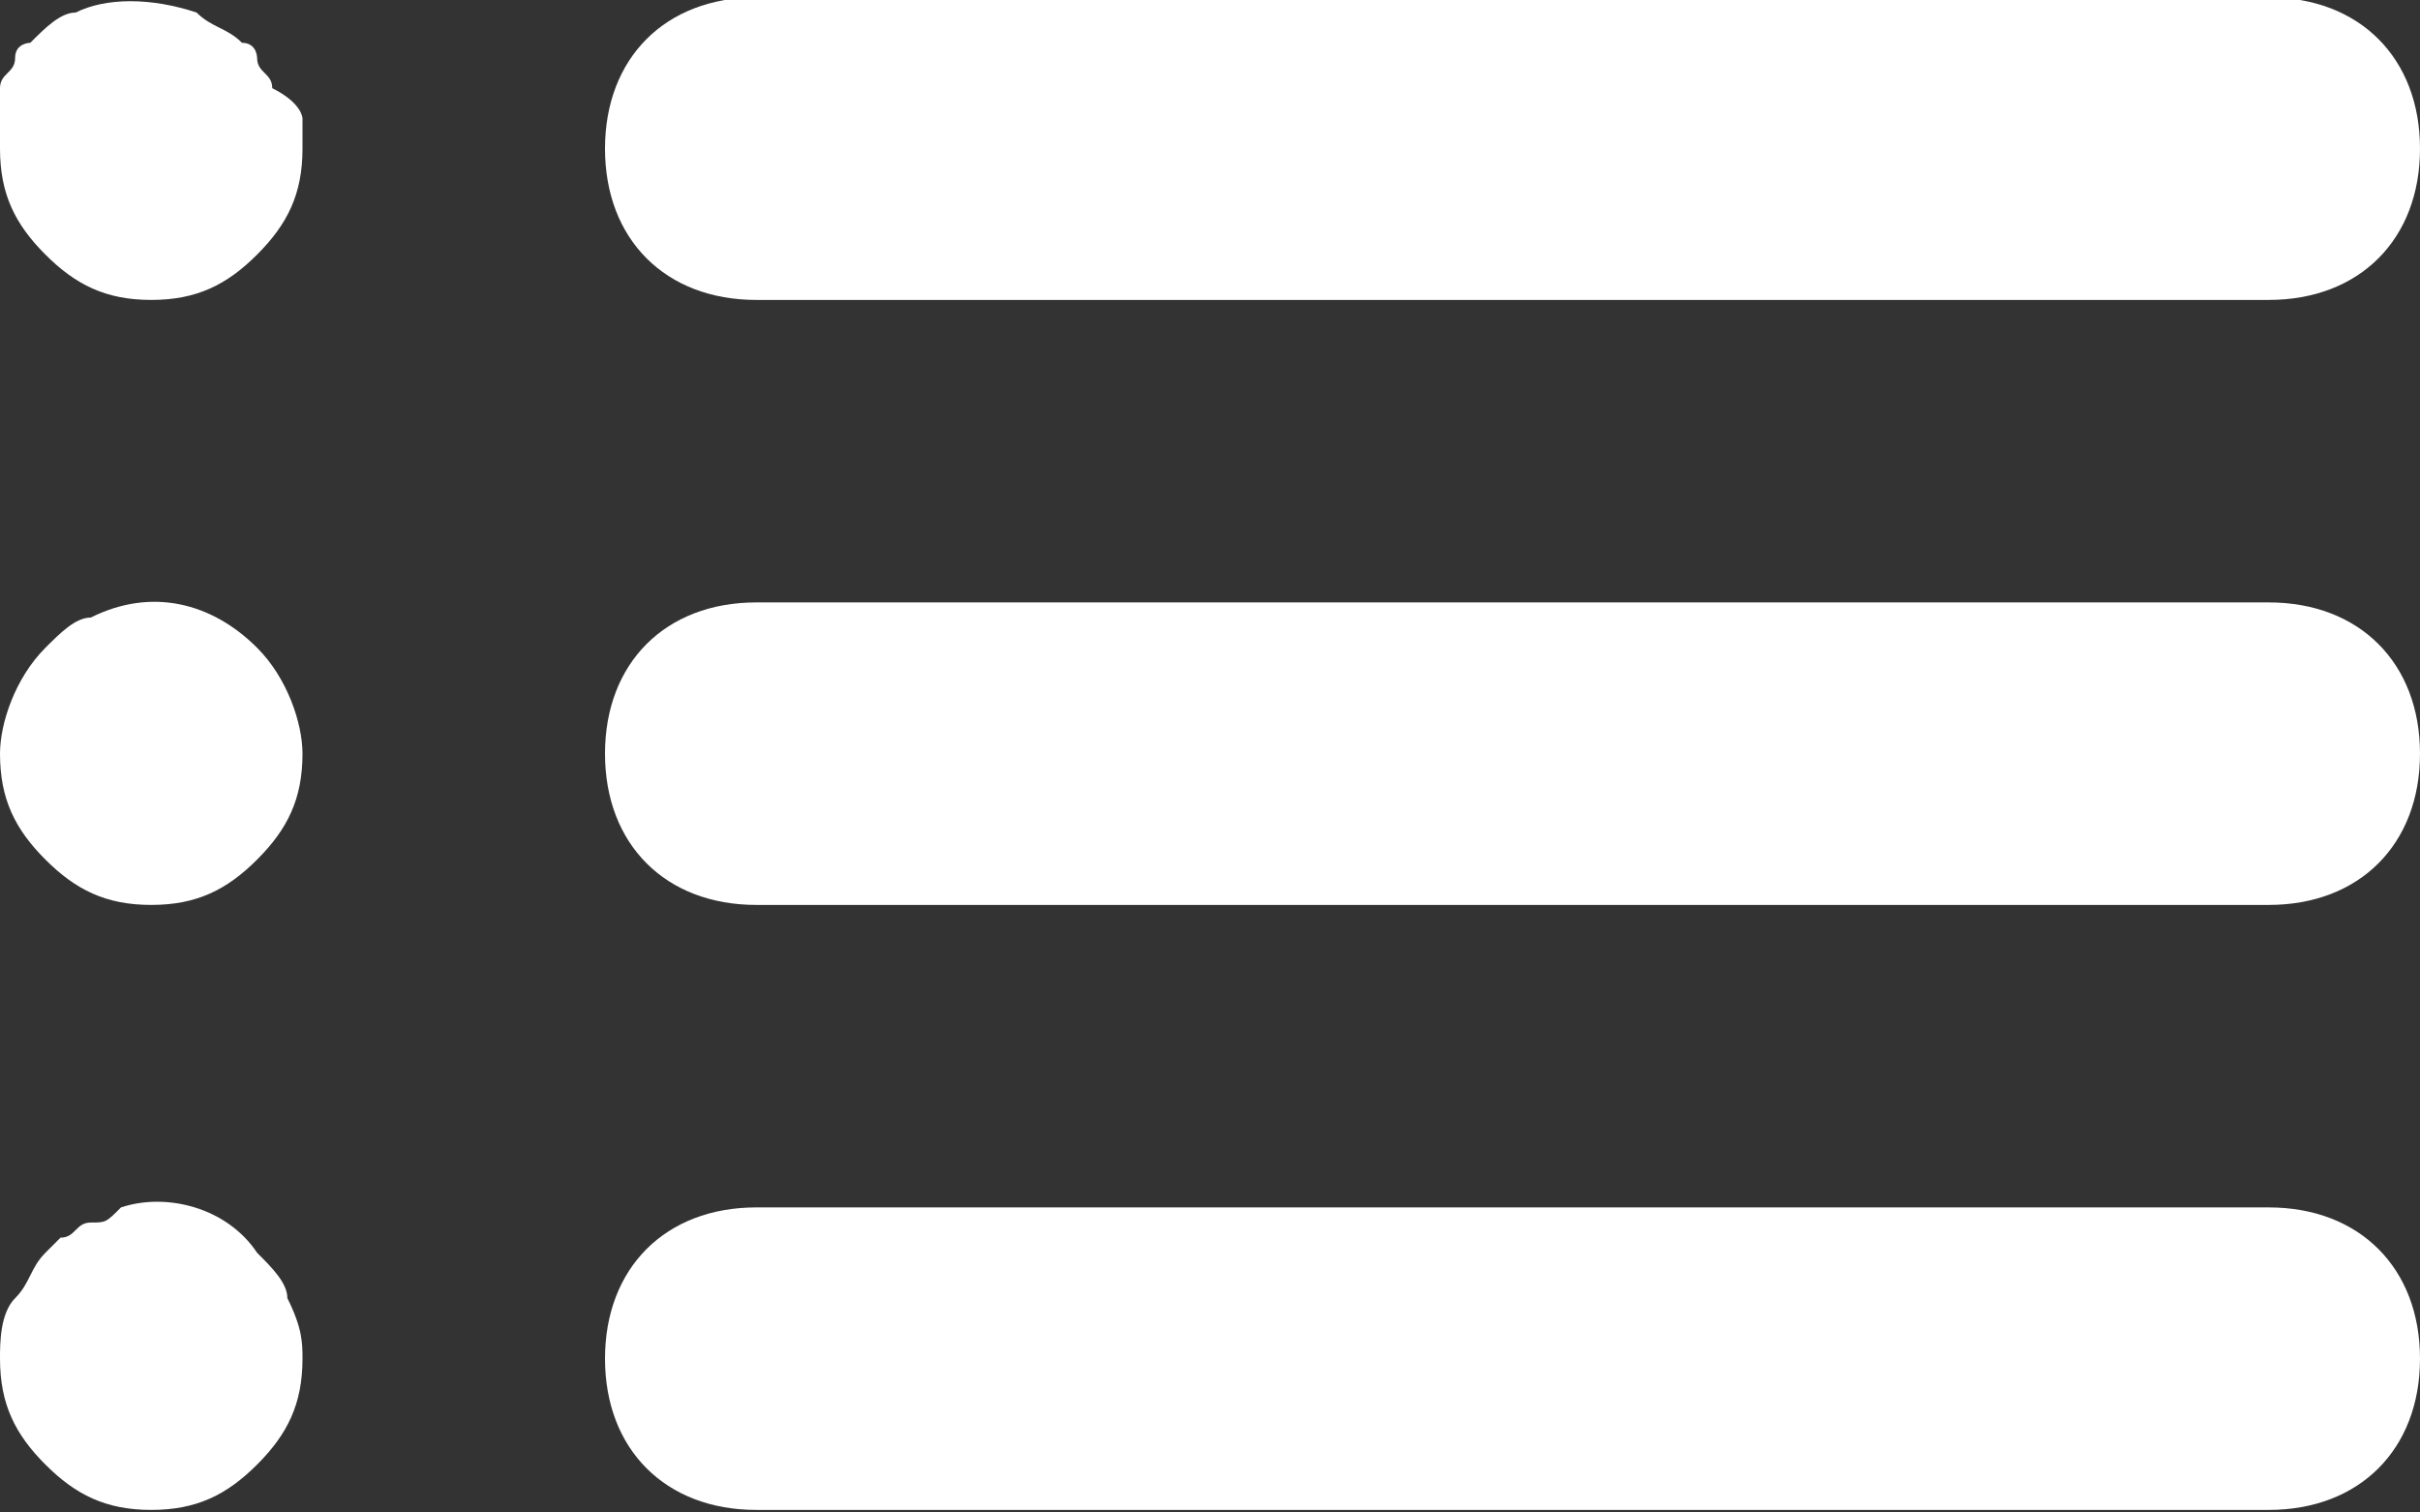
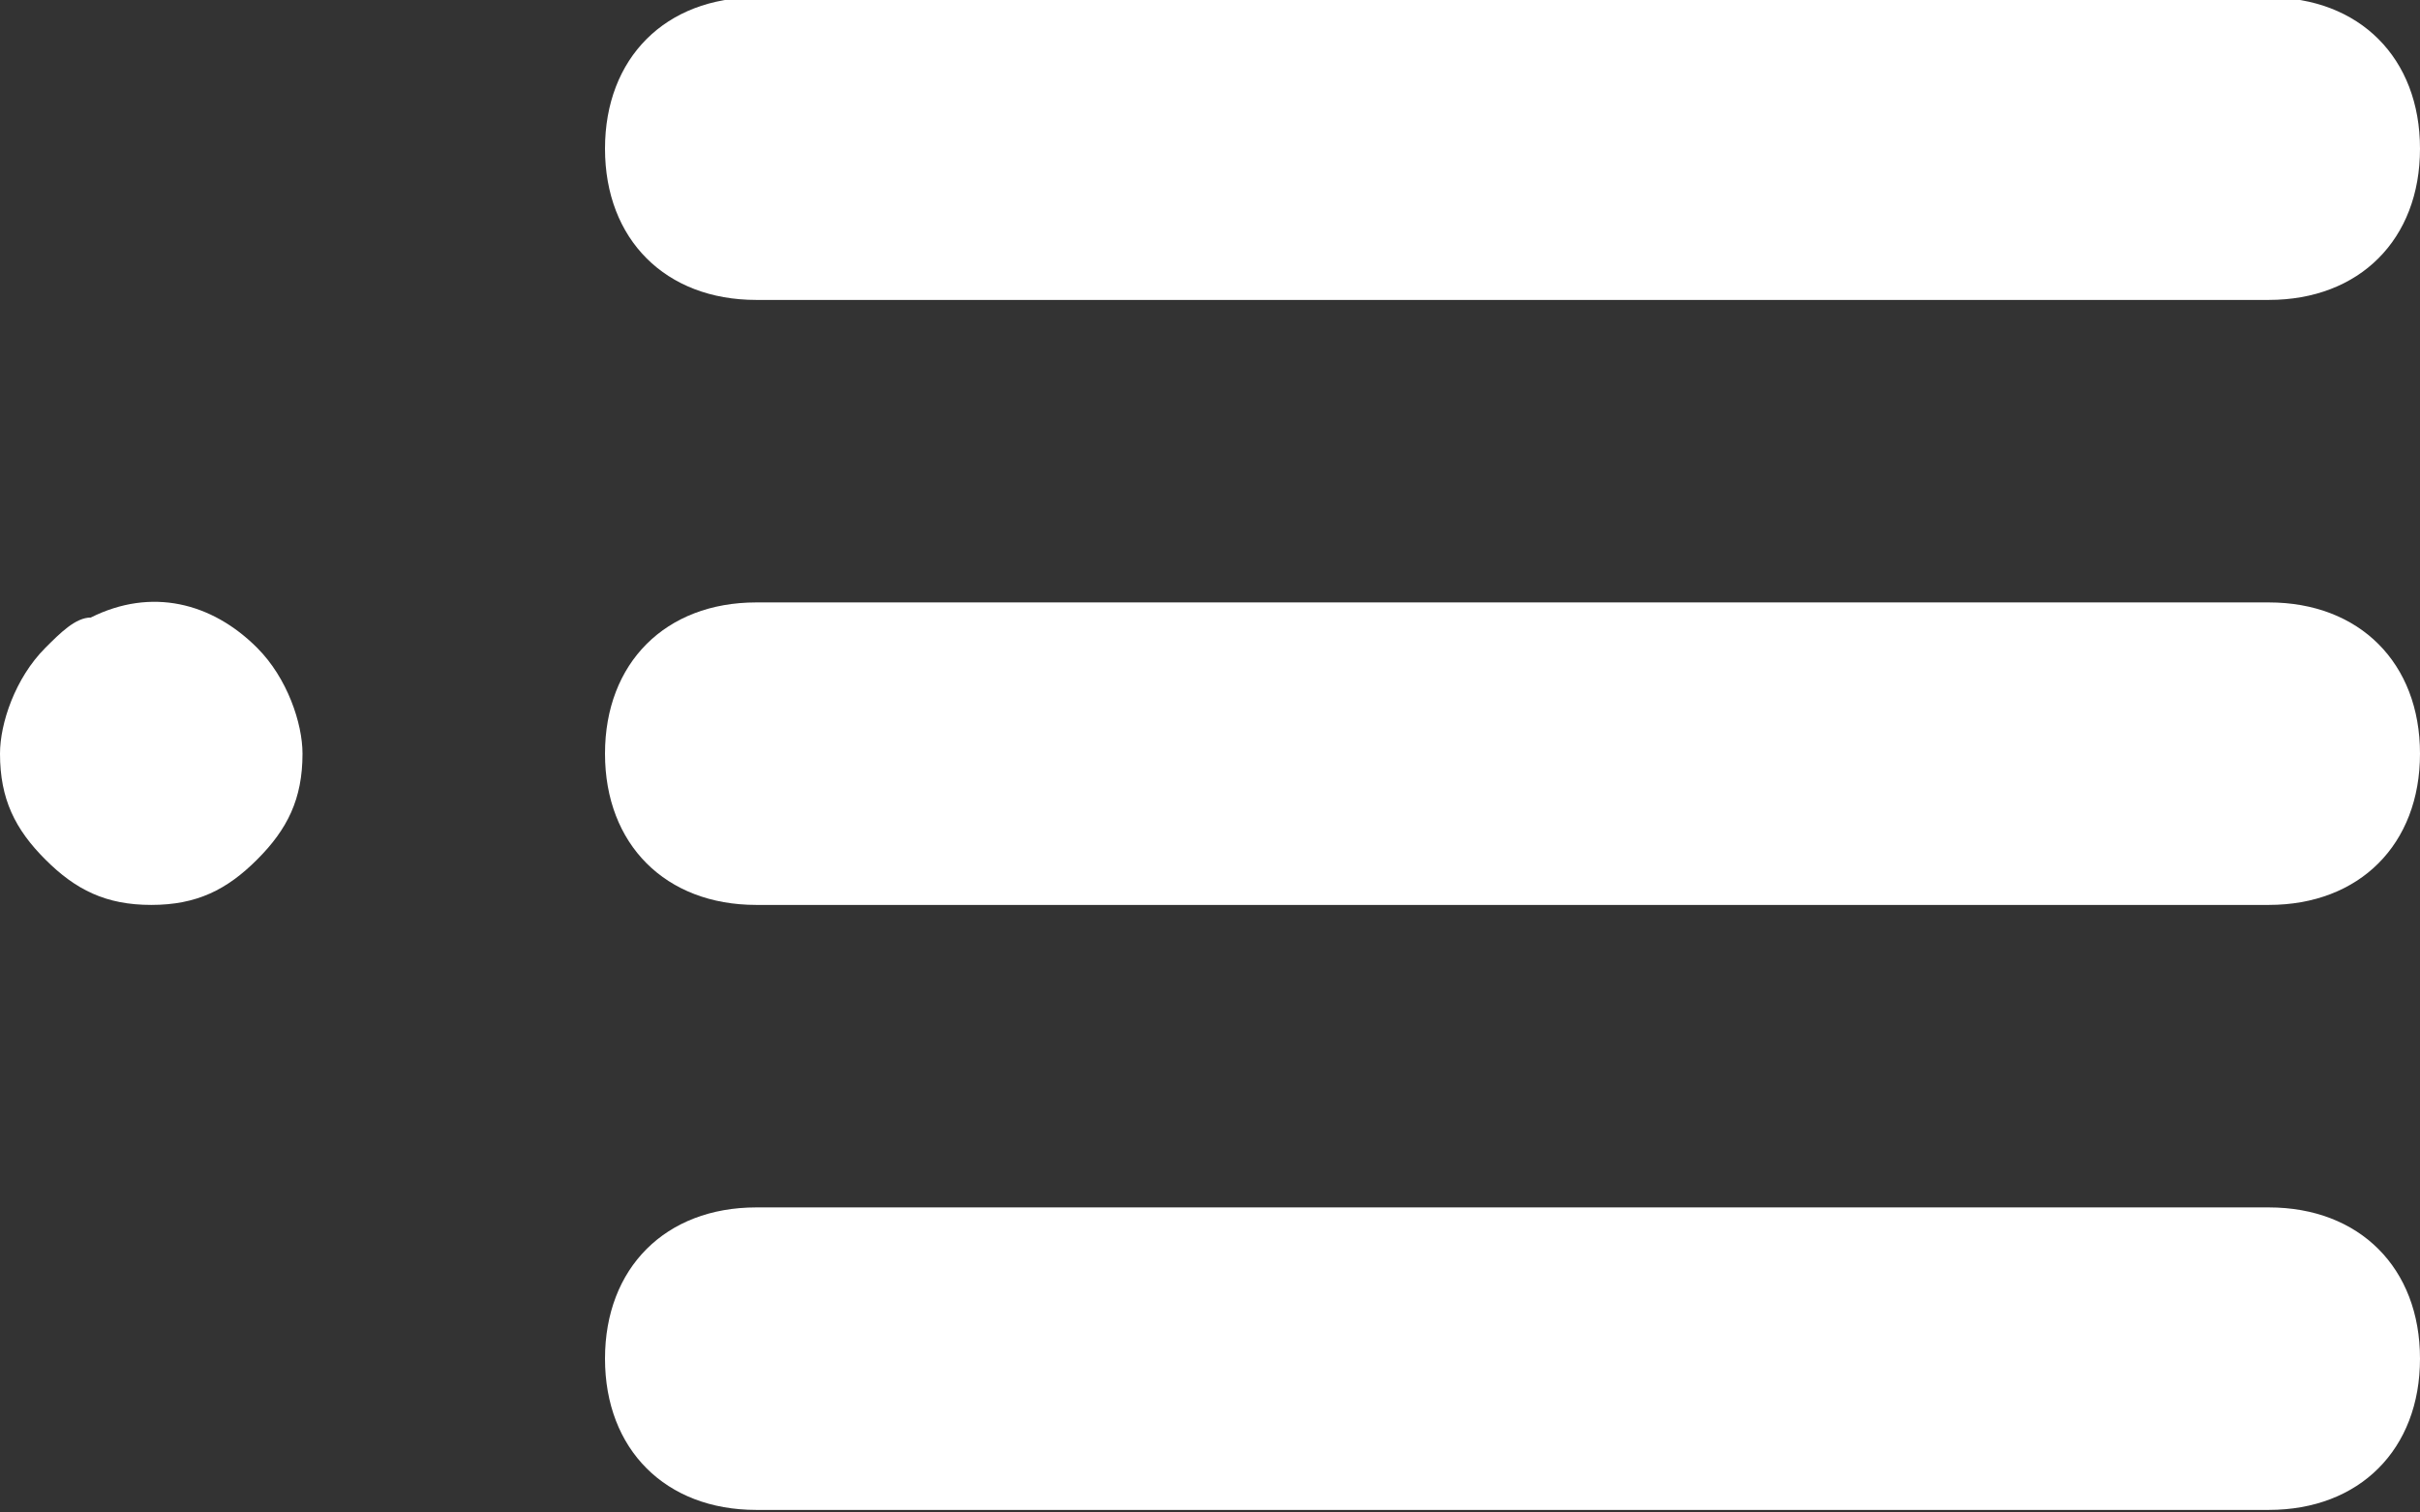
<svg xmlns="http://www.w3.org/2000/svg" version="1.1" x="0px" y="0px" viewBox="0 0 16 10" style="enable-background:new 0 0 16 10;" xml:space="preserve">
  <rect x="0" y="0" width="16" height="10" fill="#333333" stroke="none" />
  <style type="text/css">
	.st0{fill:#FFFFFF;}
</style>
  <g id="list_2_" transform="translate(-2 -5.217)">
    <g id="Line_670">
      <path class="st0" d="M17,7.2H7c-0.6,0-1-0.4-1-1s0.4-1,1-1h10c0.6,0,1,0.4,1,1S17.6,7.2,17,7.2z" />
    </g>
    <g id="Line_671">
      <path class="st0" d="M17,11.2H7c-0.6,0-1-0.4-1-1s0.4-1,1-1h10c0.6,0,1,0.4,1,1S17.6,11.2,17,11.2z" />
    </g>
    <g id="Line_672">
      <path class="st0" d="M17,15.2H7c-0.6,0-1-0.4-1-1s0.4-1,1-1h10c0.6,0,1,0.4,1,1S17.6,15.2,17,15.2z" />
    </g>
    <g id="Line_673">
-       <path class="st0" d="M3,7.2c-0.3,0-0.5-0.1-0.7-0.3C2.1,6.7,2,6.5,2,6.2C2,6.2,2,6.1,2,6c0-0.1,0-0.1,0-0.2c0-0.1,0.1-0.1,0.1-0.2    c0-0.1,0.1-0.1,0.1-0.1c0.1-0.1,0.2-0.2,0.3-0.2c0.2-0.1,0.5-0.1,0.8,0c0.1,0.1,0.2,0.1,0.3,0.2c0.1,0,0.1,0.1,0.1,0.1    c0,0.1,0.1,0.1,0.1,0.2C4,5.9,4,6,4,6c0,0.1,0,0.1,0,0.2c0,0.3-0.1,0.5-0.3,0.7C3.5,7.1,3.3,7.2,3,7.2z" />
-     </g>
+       </g>
    <g id="Line_674">
-       <path class="st0" d="M3,11.2c-0.3,0-0.5-0.1-0.7-0.3C2.1,10.7,2,10.5,2,10.2C2,10,2.1,9.7,2.3,9.5c0.1-0.1,0.2-0.2,0.3-0.2    C3,9.1,3.4,9.2,3.7,9.5C3.9,9.7,4,10,4,10.2c0,0.3-0.1,0.5-0.3,0.7S3.3,11.2,3,11.2z" />
+       <path class="st0" d="M3,11.2c-0.3,0-0.5-0.1-0.7-0.3C2.1,10.7,2,10.5,2,10.2C2,10,2.1,9.7,2.3,9.5c0.1-0.1,0.2-0.2,0.3-0.2    C3,9.1,3.4,9.2,3.7,9.5C3.9,9.7,4,10,4,10.2c0,0.3-0.1,0.5-0.3,0.7S3.3,11.2,3,11.2" />
    </g>
    <g id="Line_675">
-       <path class="st0" d="M3,15.2c-0.3,0-0.5-0.1-0.7-0.3C2.1,14.7,2,14.5,2,14.2c0-0.1,0-0.3,0.1-0.4s0.1-0.2,0.2-0.3    c0,0,0.1-0.1,0.1-0.1c0.1,0,0.1-0.1,0.2-0.1c0.1,0,0.1,0,0.2-0.1c0.3-0.1,0.7,0,0.9,0.3c0.1,0.1,0.2,0.2,0.2,0.3    C4,14,4,14.1,4,14.2c0,0.3-0.1,0.5-0.3,0.7C3.5,15.1,3.3,15.2,3,15.2z" />
-     </g>
+       </g>
  </g>
</svg>